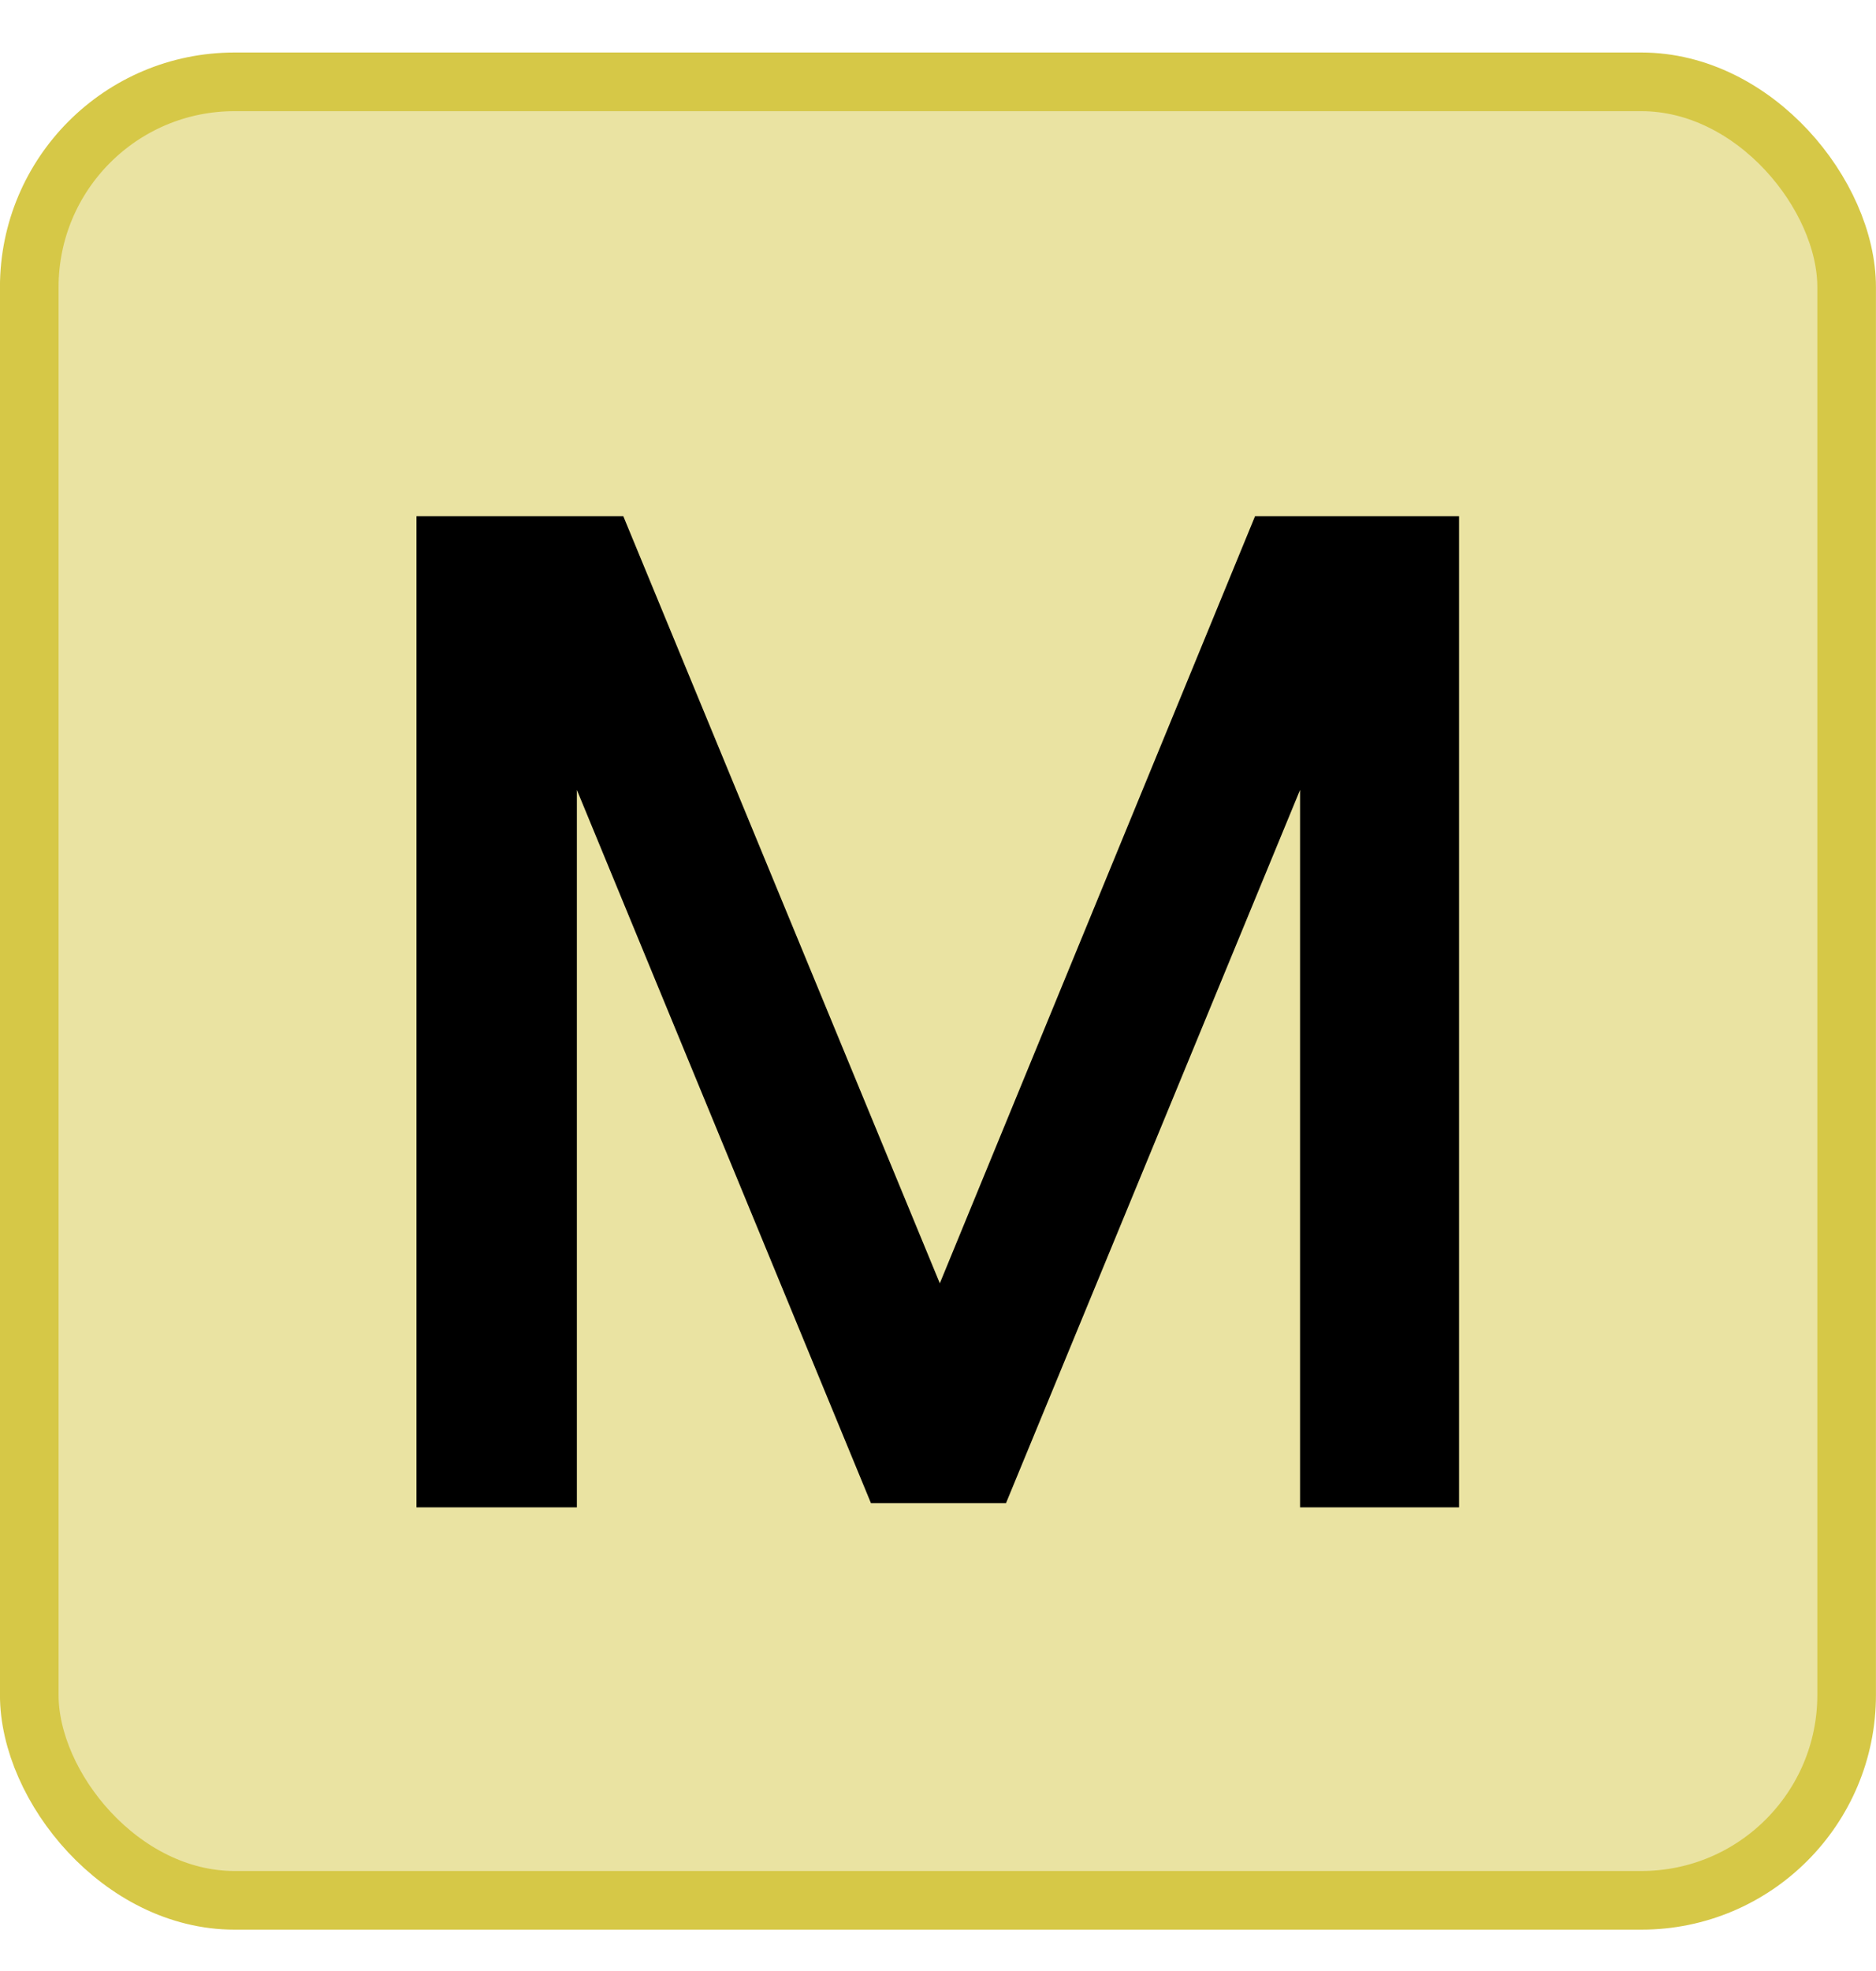
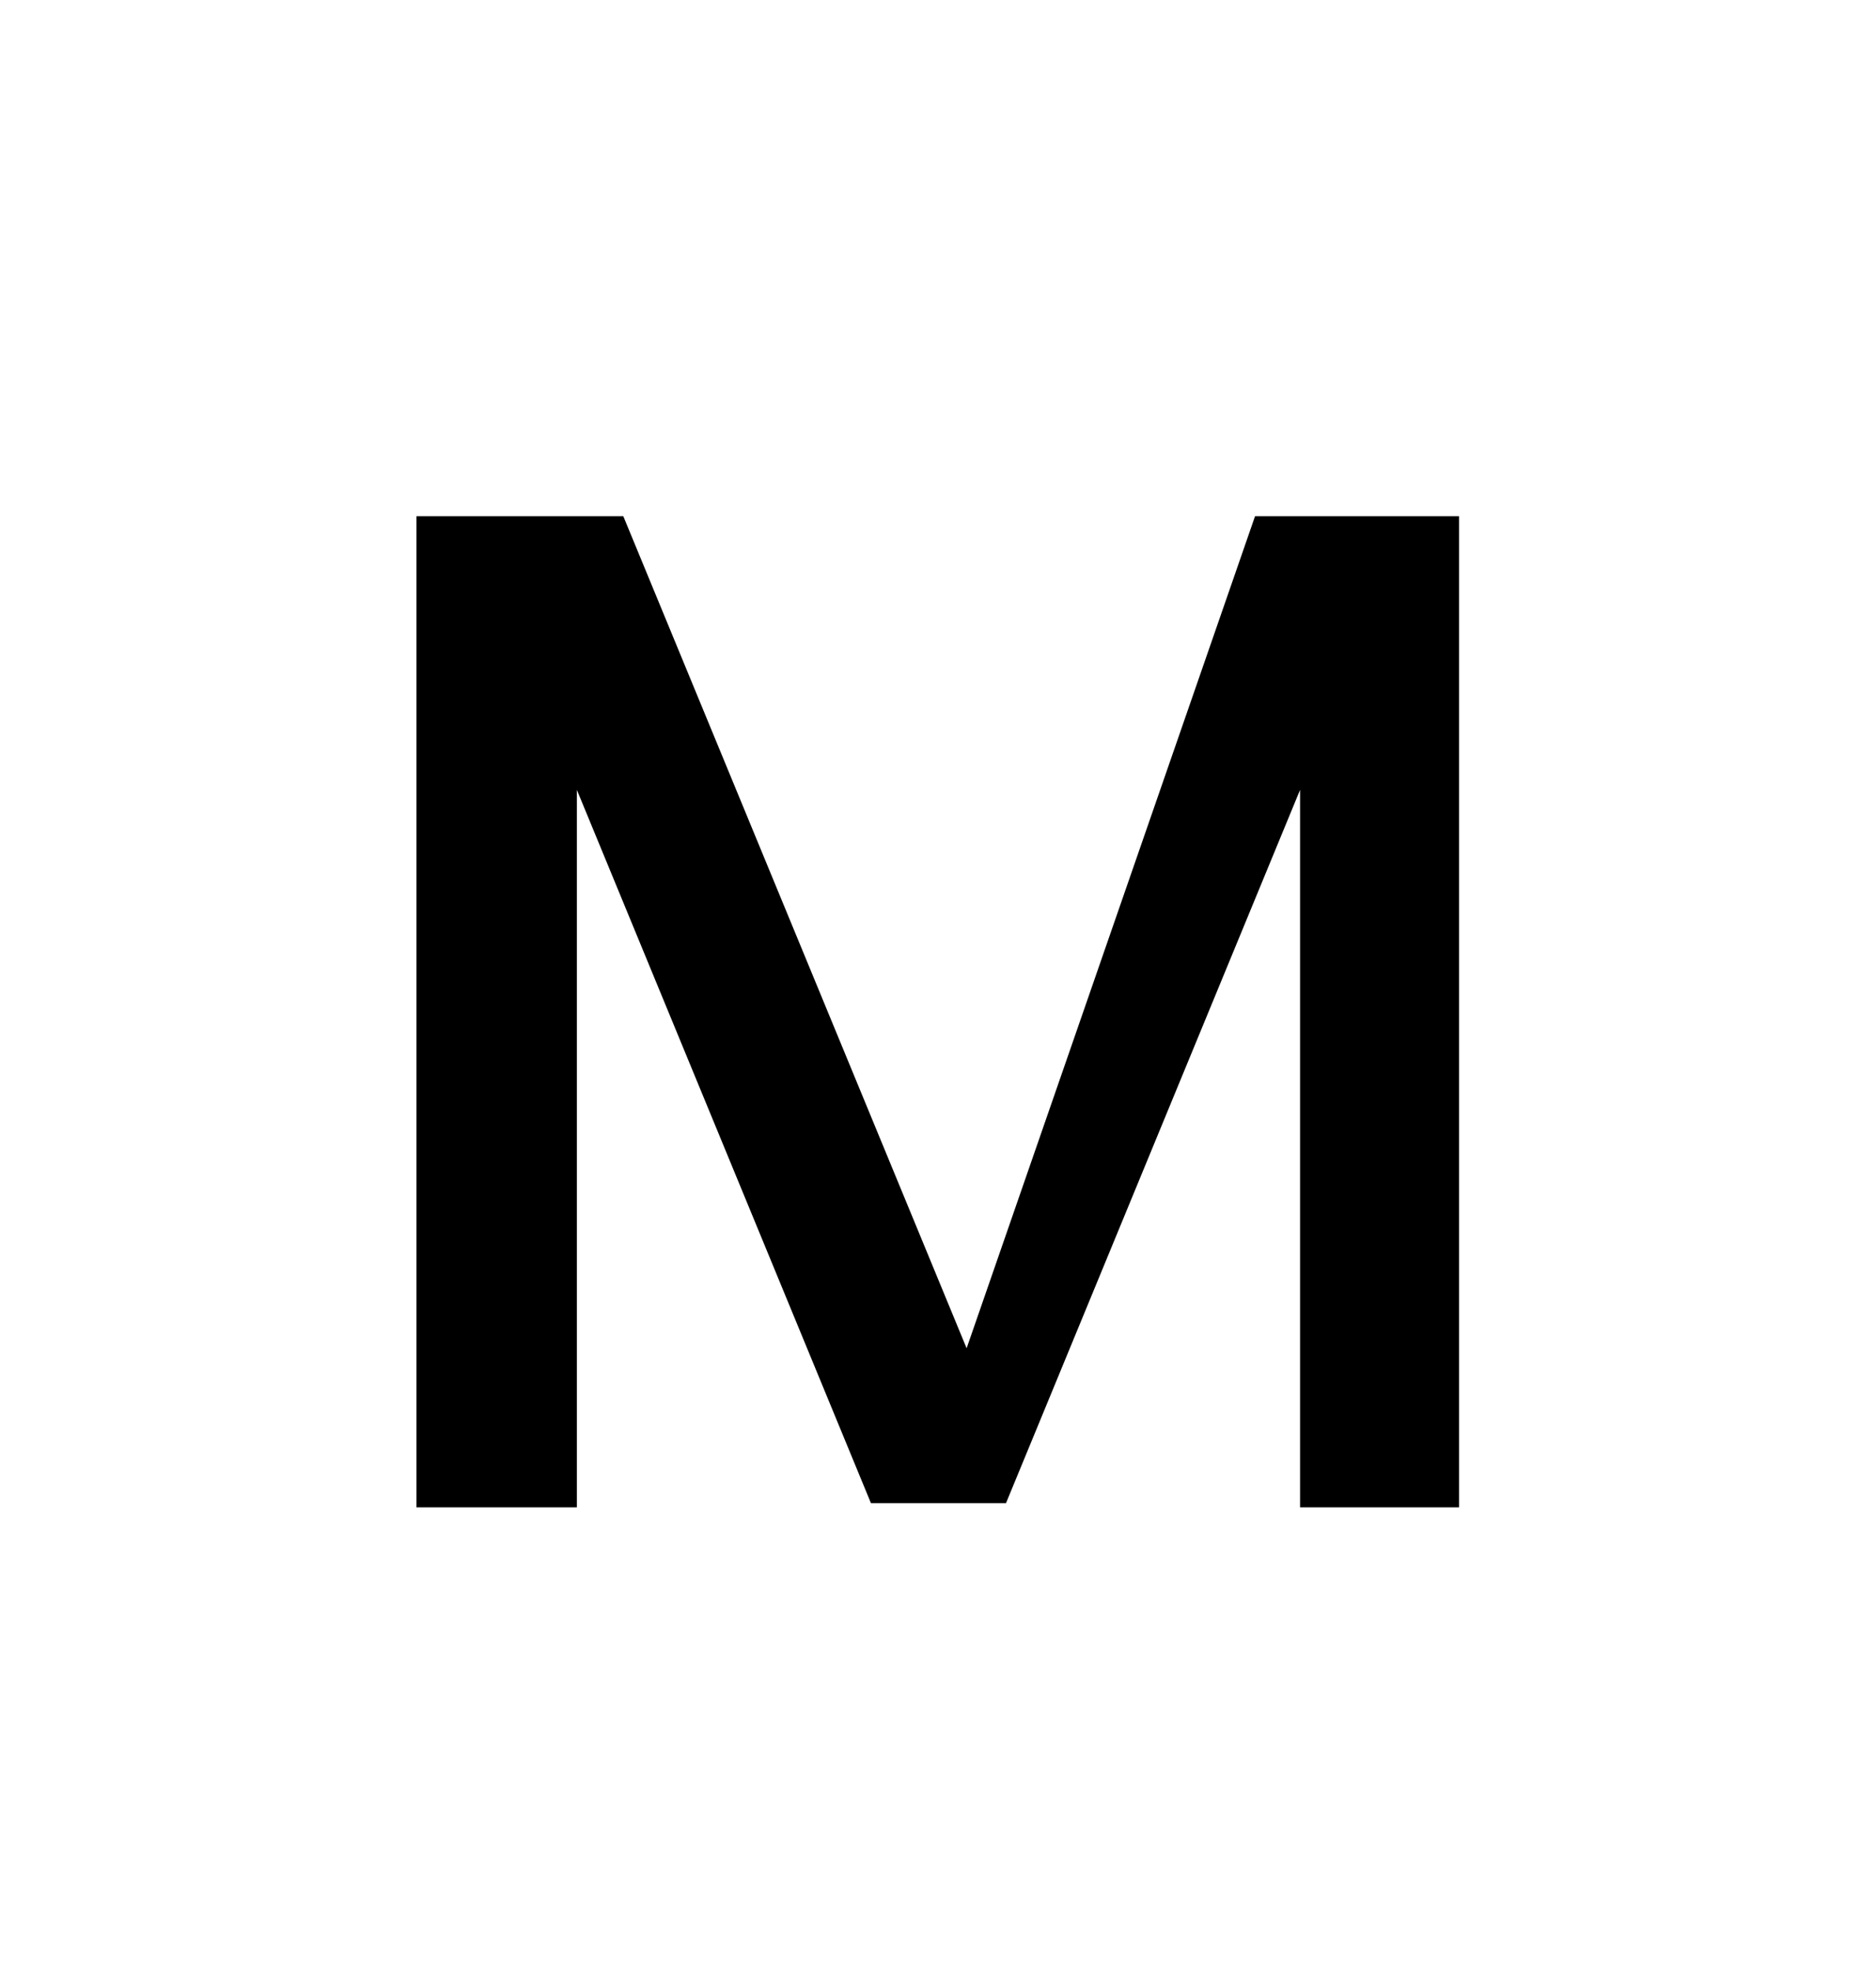
<svg xmlns="http://www.w3.org/2000/svg" width="20" height="21" viewBox="0 0 20 21" fill="none">
-   <rect x="0.312" y="0.872" width="19.375" height="19.375" rx="2.188" fill="#D6C847" fill-opacity="0.5" />
-   <rect x="0.312" y="0.872" width="19.375" height="19.375" rx="2.188" stroke="#D6C847" stroke-width="0.625" />
-   <path d="M4.44 5.5H6.645L10.305 14.365H9.735L13.38 5.5H15.555V16.06H13.86V6.925H14.475L10.725 16.015H9.285L5.535 6.925H6.15V16.06H4.44V5.5Z" fill="black" />
+   <path d="M4.44 5.5H6.645L10.305 14.365L13.38 5.5H15.555V16.06H13.86V6.925H14.475L10.725 16.015H9.285L5.535 6.925H6.15V16.06H4.44V5.5Z" fill="black" />
</svg>